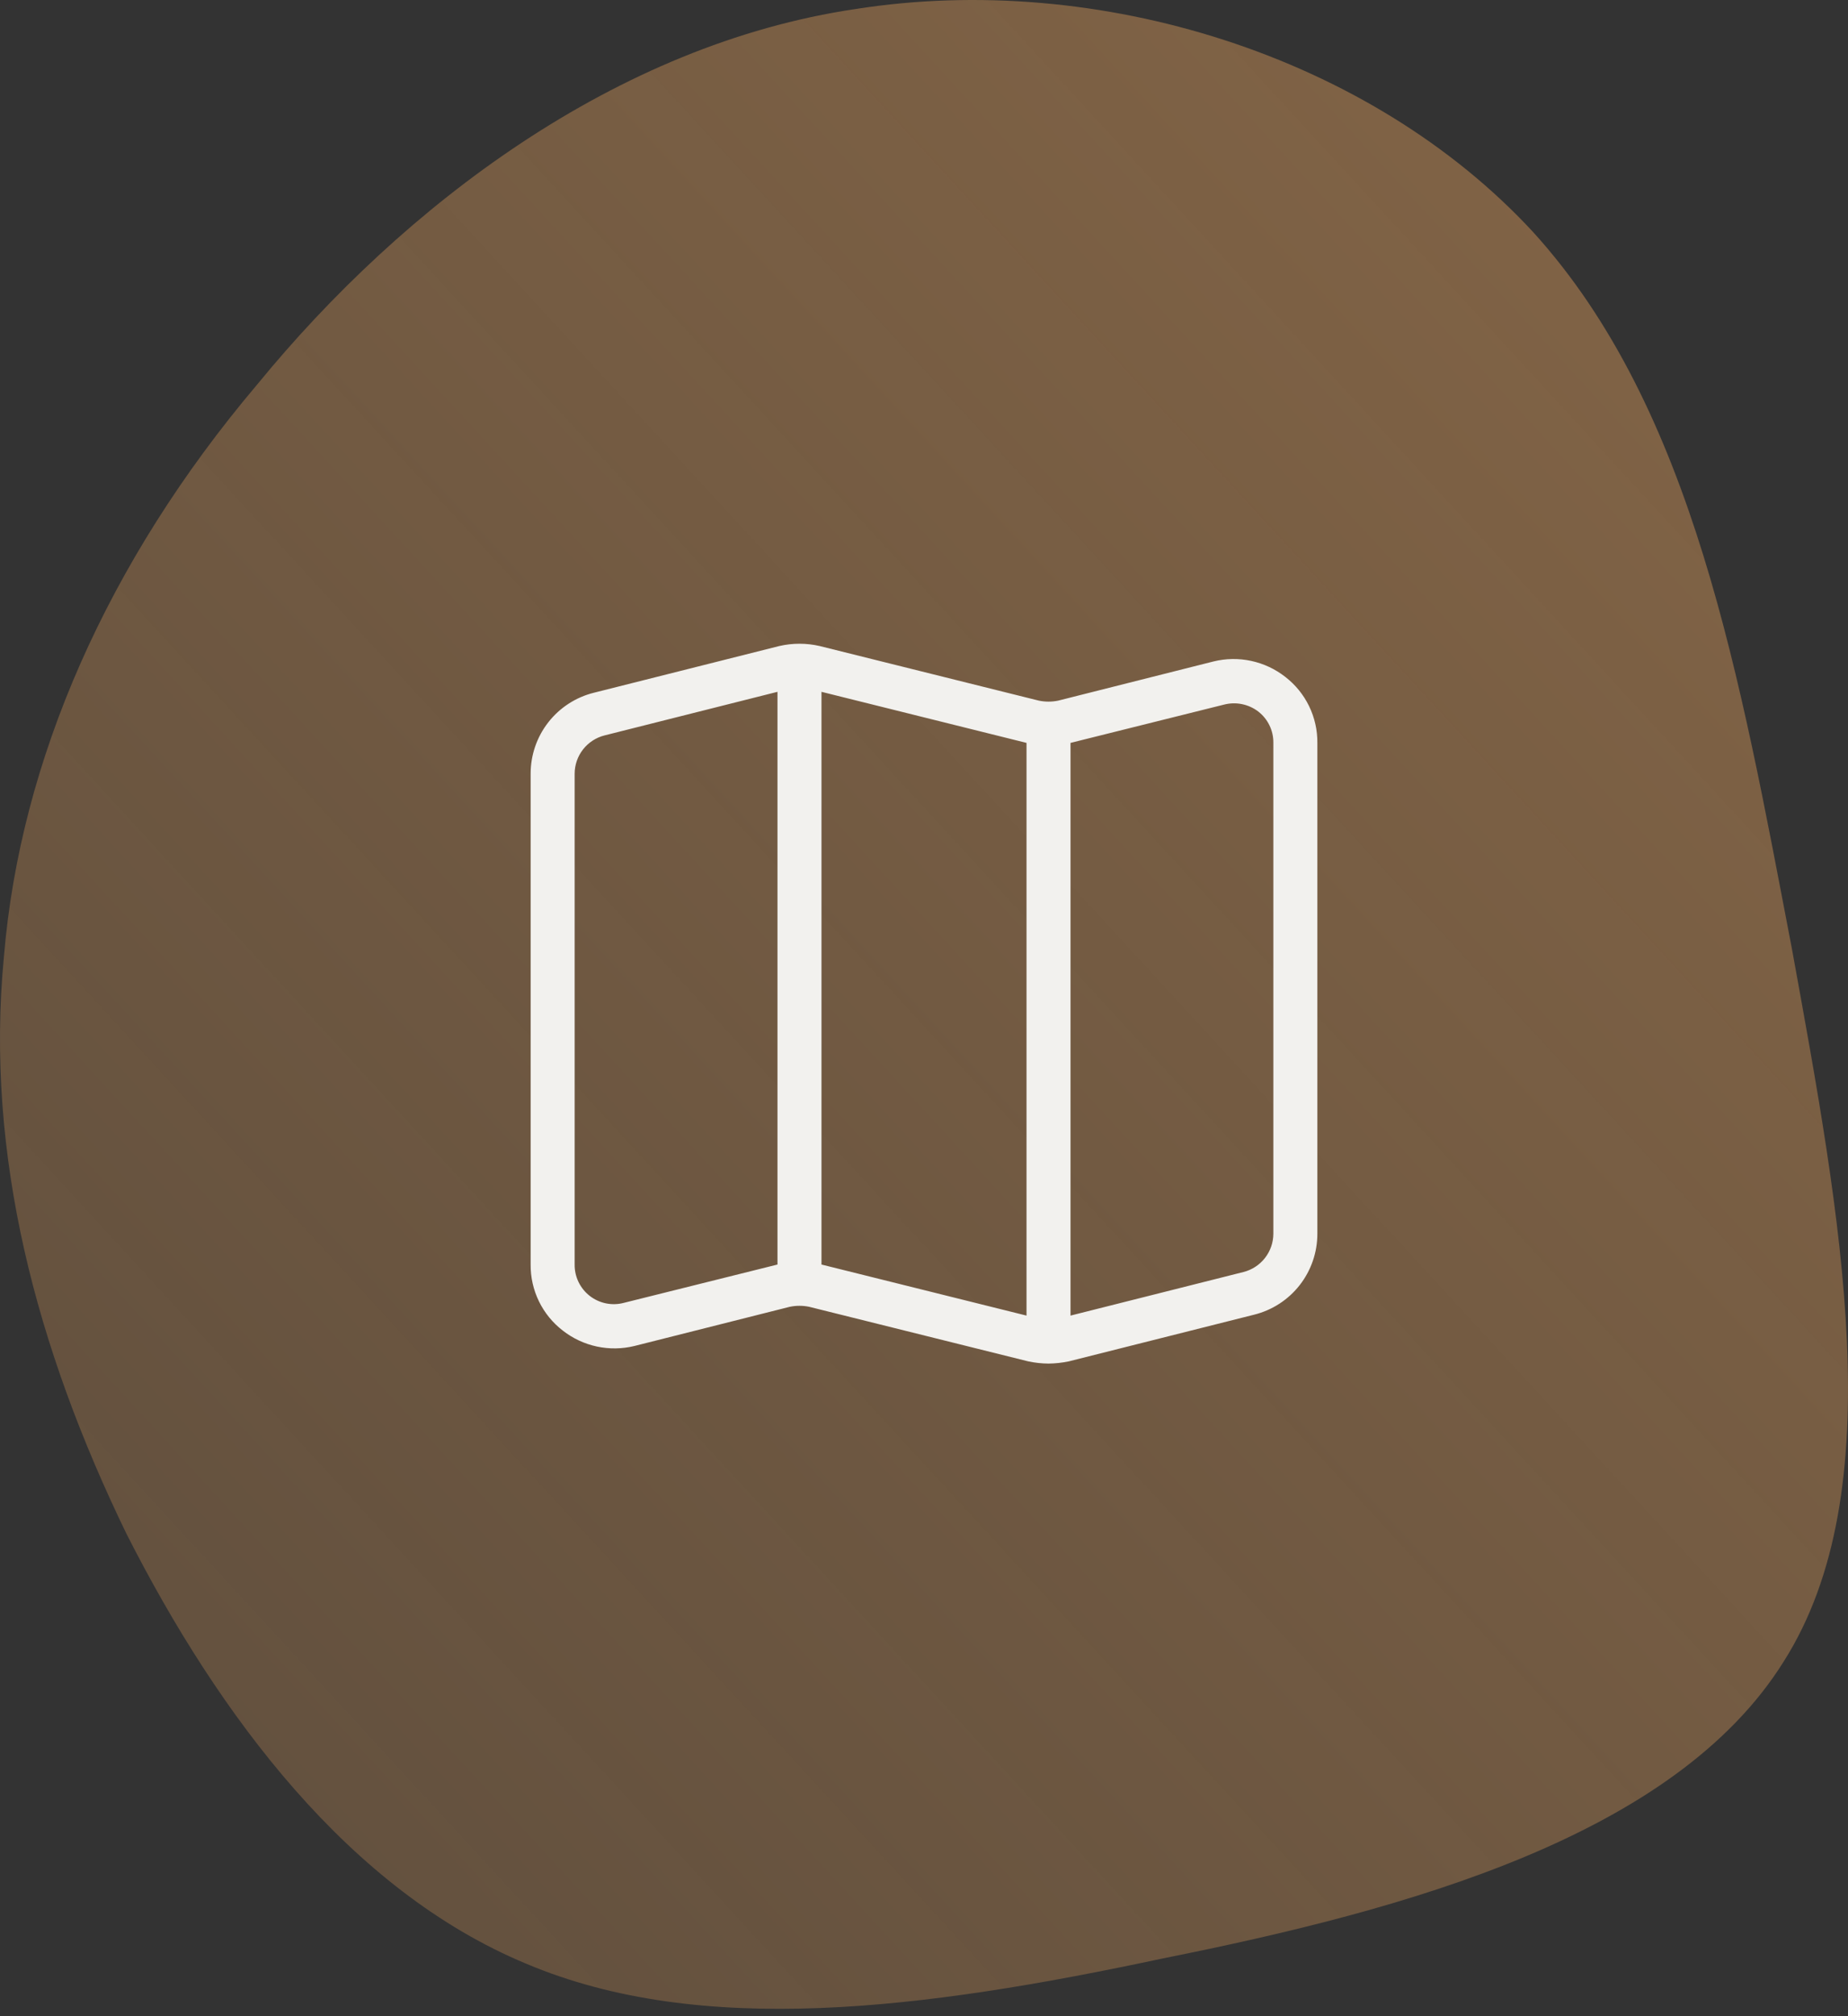
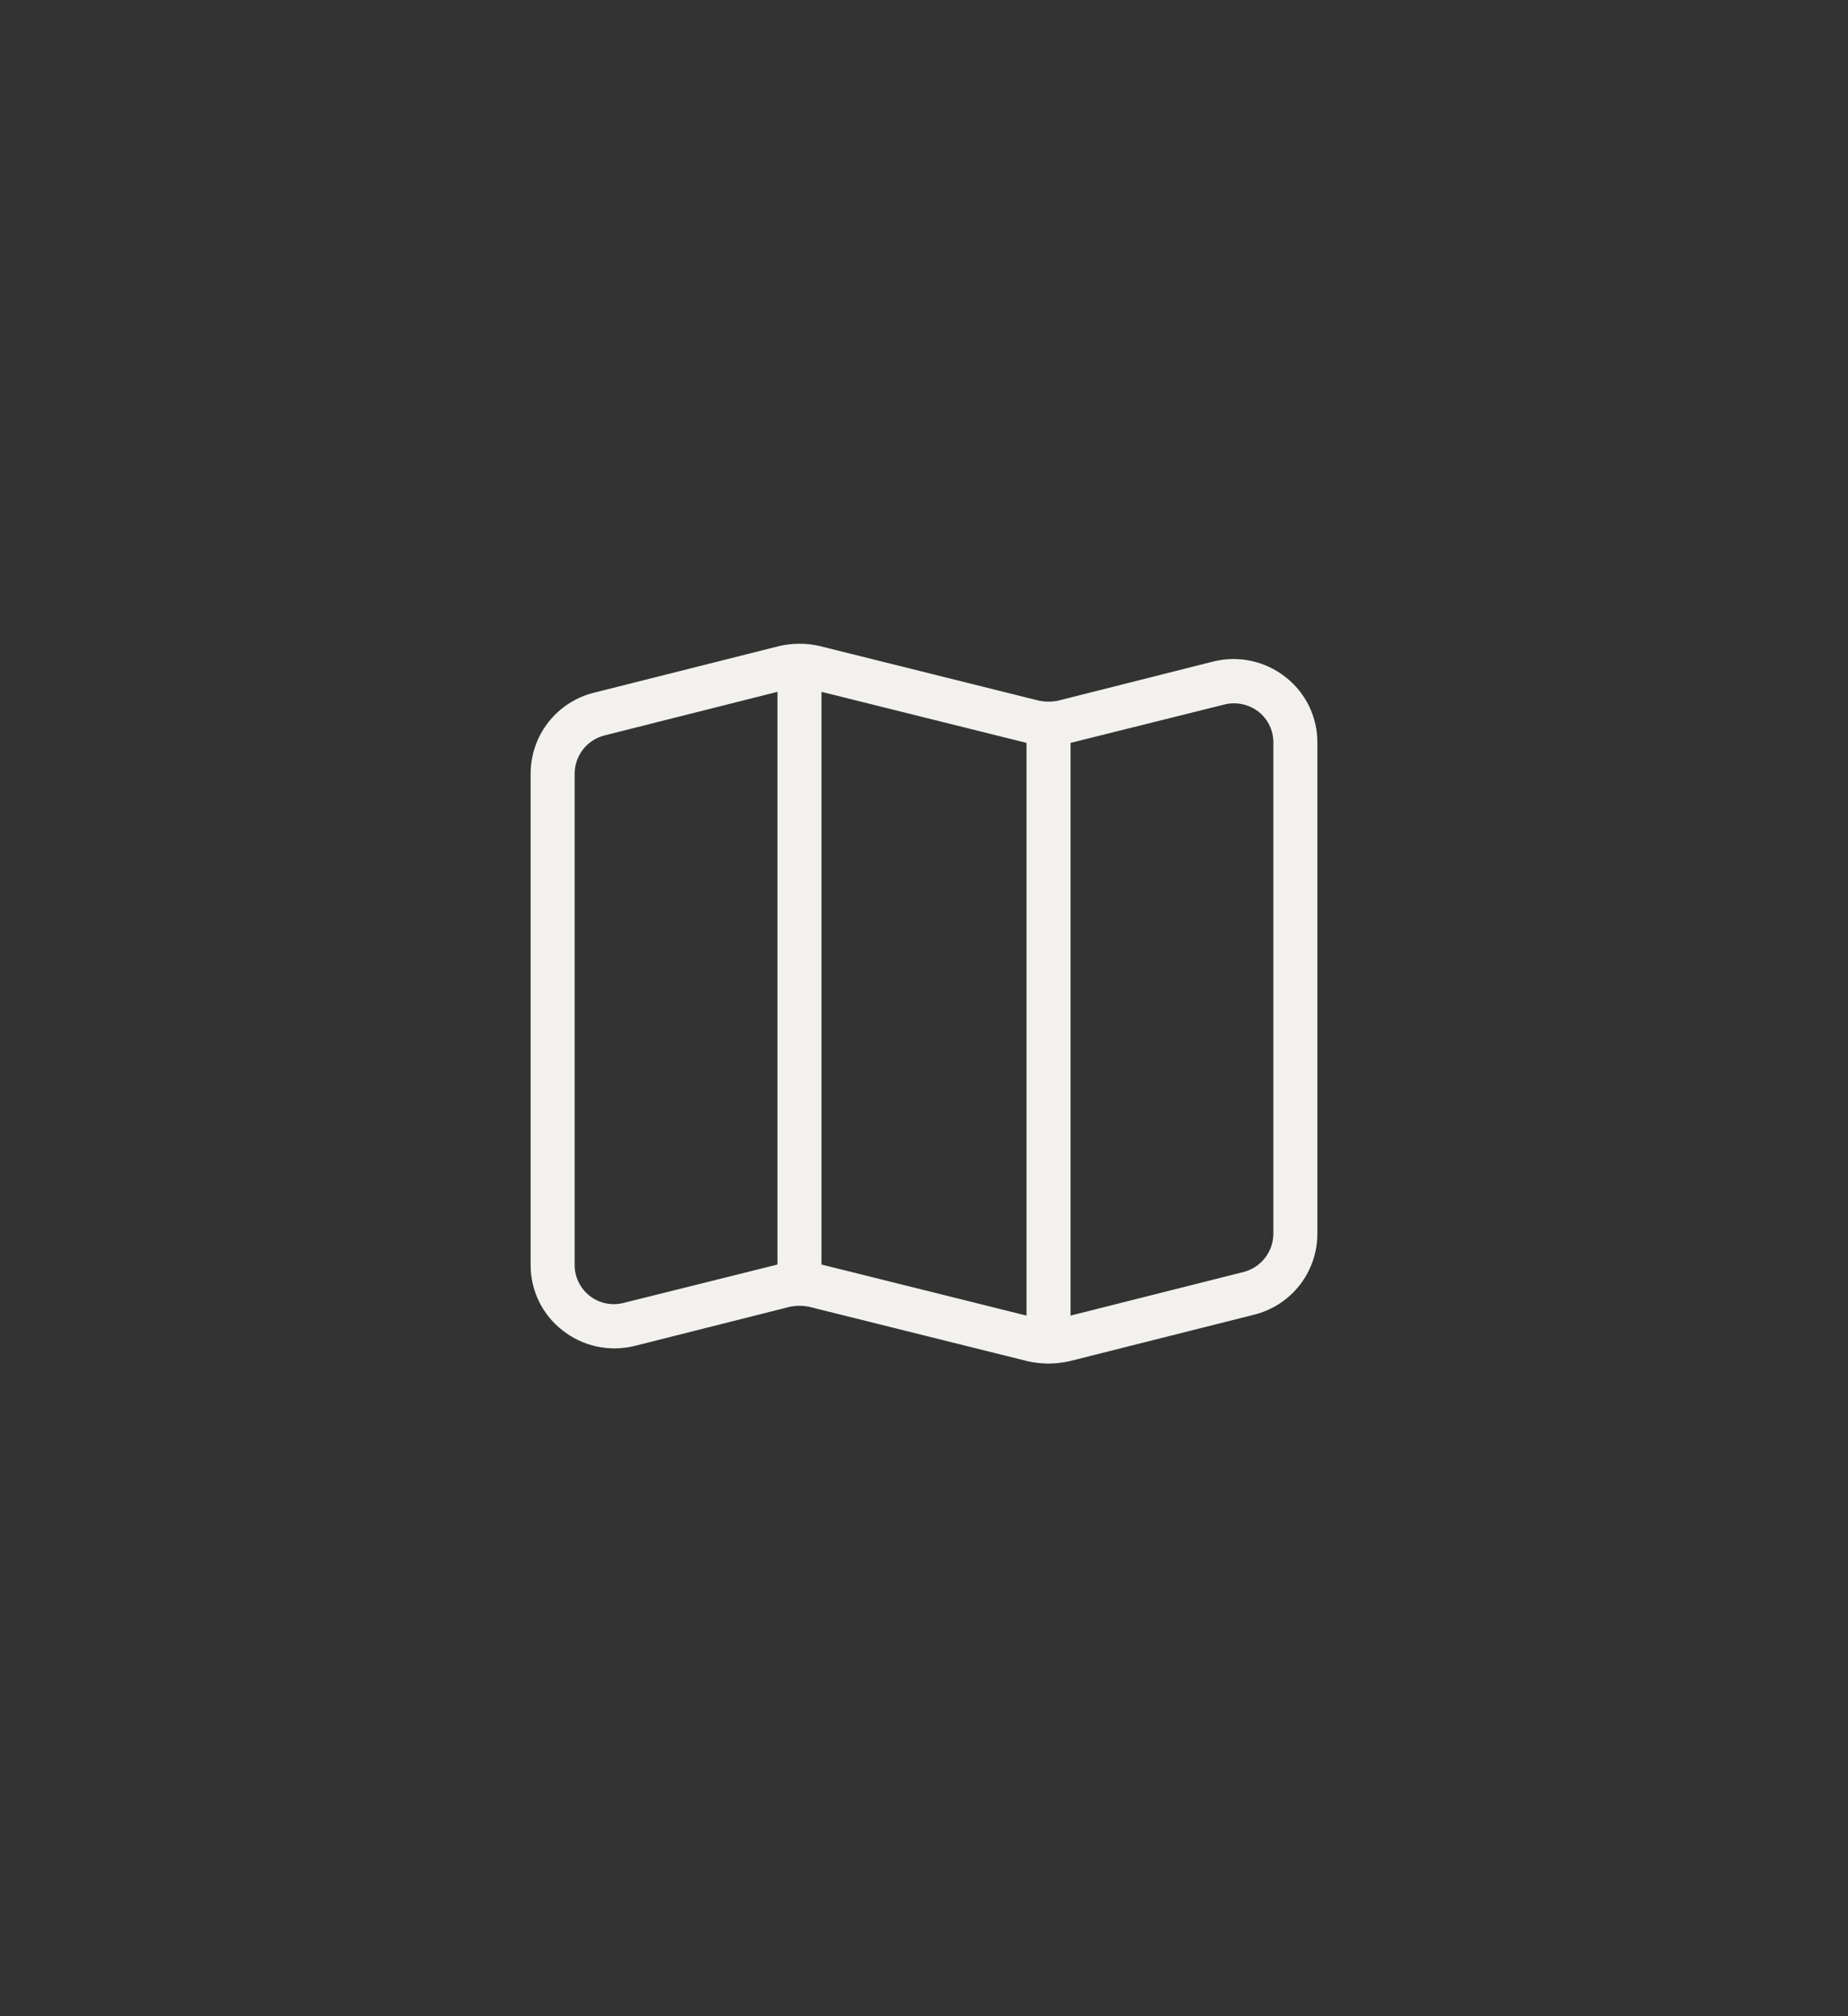
<svg xmlns="http://www.w3.org/2000/svg" width="210" height="229" viewBox="0 0 210 229" fill="none">
  <rect x="0" y="0" width="210" height="229" fill="#333333" stroke="none" />
-   <path d="M174.238 26.381C192.483 46.481 197.74 77.096 203.616 107.71C209.182 138.325 215.057 169.248 202.688 188.73C190.318 208.522 160.013 216.871 132.182 222.437C104.66 228.313 79.611 231.405 59.82 223.056C39.72 214.706 24.876 194.915 14.362 174.196C4.157 153.168 -1.718 131.212 0.447 108.638C2.302 86.373 12.198 63.798 29.206 43.698C45.904 23.288 70.025 5.043 97.238 1.023C124.76 -3.306 155.684 6.28 174.238 26.381Z" fill="url(#paint0_linear_61_16)" />
  <path d="M146.05 76.88C144.913 75.99 143.588 75.37 142.176 75.067C140.765 74.763 139.302 74.785 137.9 75.13L120.25 79.58C119.524 79.73 118.776 79.73 118.05 79.58L93.15 73.38C91.637 73.03 90.063 73.03 88.55 73.38L67.5 78.68C65.444 79.187 63.617 80.369 62.311 82.037C61.006 83.704 60.298 85.762 60.3 87.88V143.63C60.287 145.077 60.609 146.508 61.243 147.809C61.876 149.111 62.803 150.247 63.95 151.13C65.087 152.02 66.412 152.64 67.823 152.943C69.235 153.246 70.698 153.225 72.1 152.88L89.75 148.43C90.476 148.28 91.224 148.28 91.95 148.43L116.85 154.63C117.606 154.79 118.377 154.874 119.15 154.88C119.923 154.871 120.693 154.787 121.45 154.63L142.5 149.33C144.556 148.823 146.383 147.641 147.689 145.973C148.994 144.305 149.702 142.248 149.7 140.13V84.38C149.713 82.933 149.39 81.502 148.757 80.201C148.124 78.899 147.197 77.763 146.05 76.88ZM88.35 143.63L70.9 147.98C70.237 148.158 69.541 148.179 68.868 148.043C68.195 147.907 67.562 147.617 67.02 147.196C66.477 146.774 66.04 146.233 65.742 145.615C65.443 144.996 65.292 144.317 65.3 143.63V87.88C65.303 86.88 65.639 85.91 66.254 85.122C66.87 84.335 67.731 83.774 68.7 83.53L88.35 78.58V143.63ZM116.65 149.43L93.35 143.63V78.58L116.65 84.38V149.43ZM144.7 140.13C144.697 141.13 144.361 142.1 143.745 142.888C143.13 143.675 142.269 144.236 141.3 144.48L121.65 149.43V84.38L139.1 80.03C139.768 79.858 140.467 79.841 141.142 79.98C141.818 80.118 142.453 80.409 143 80.83C143.538 81.251 143.971 81.79 144.266 82.406C144.561 83.022 144.709 83.697 144.7 84.38V140.13Z" fill="#F2F1EE" />
  <defs>
    <linearGradient id="paint0_linear_61_16" x1="0" y1="228.169" x2="227.386" y2="18.89" gradientUnits="userSpaceOnUse">
      <stop stop-color="#9C744C" stop-opacity="0.42" />
      <stop offset="1" stop-color="#9C744C" stop-opacity="0.78" />
    </linearGradient>
  </defs>
</svg>